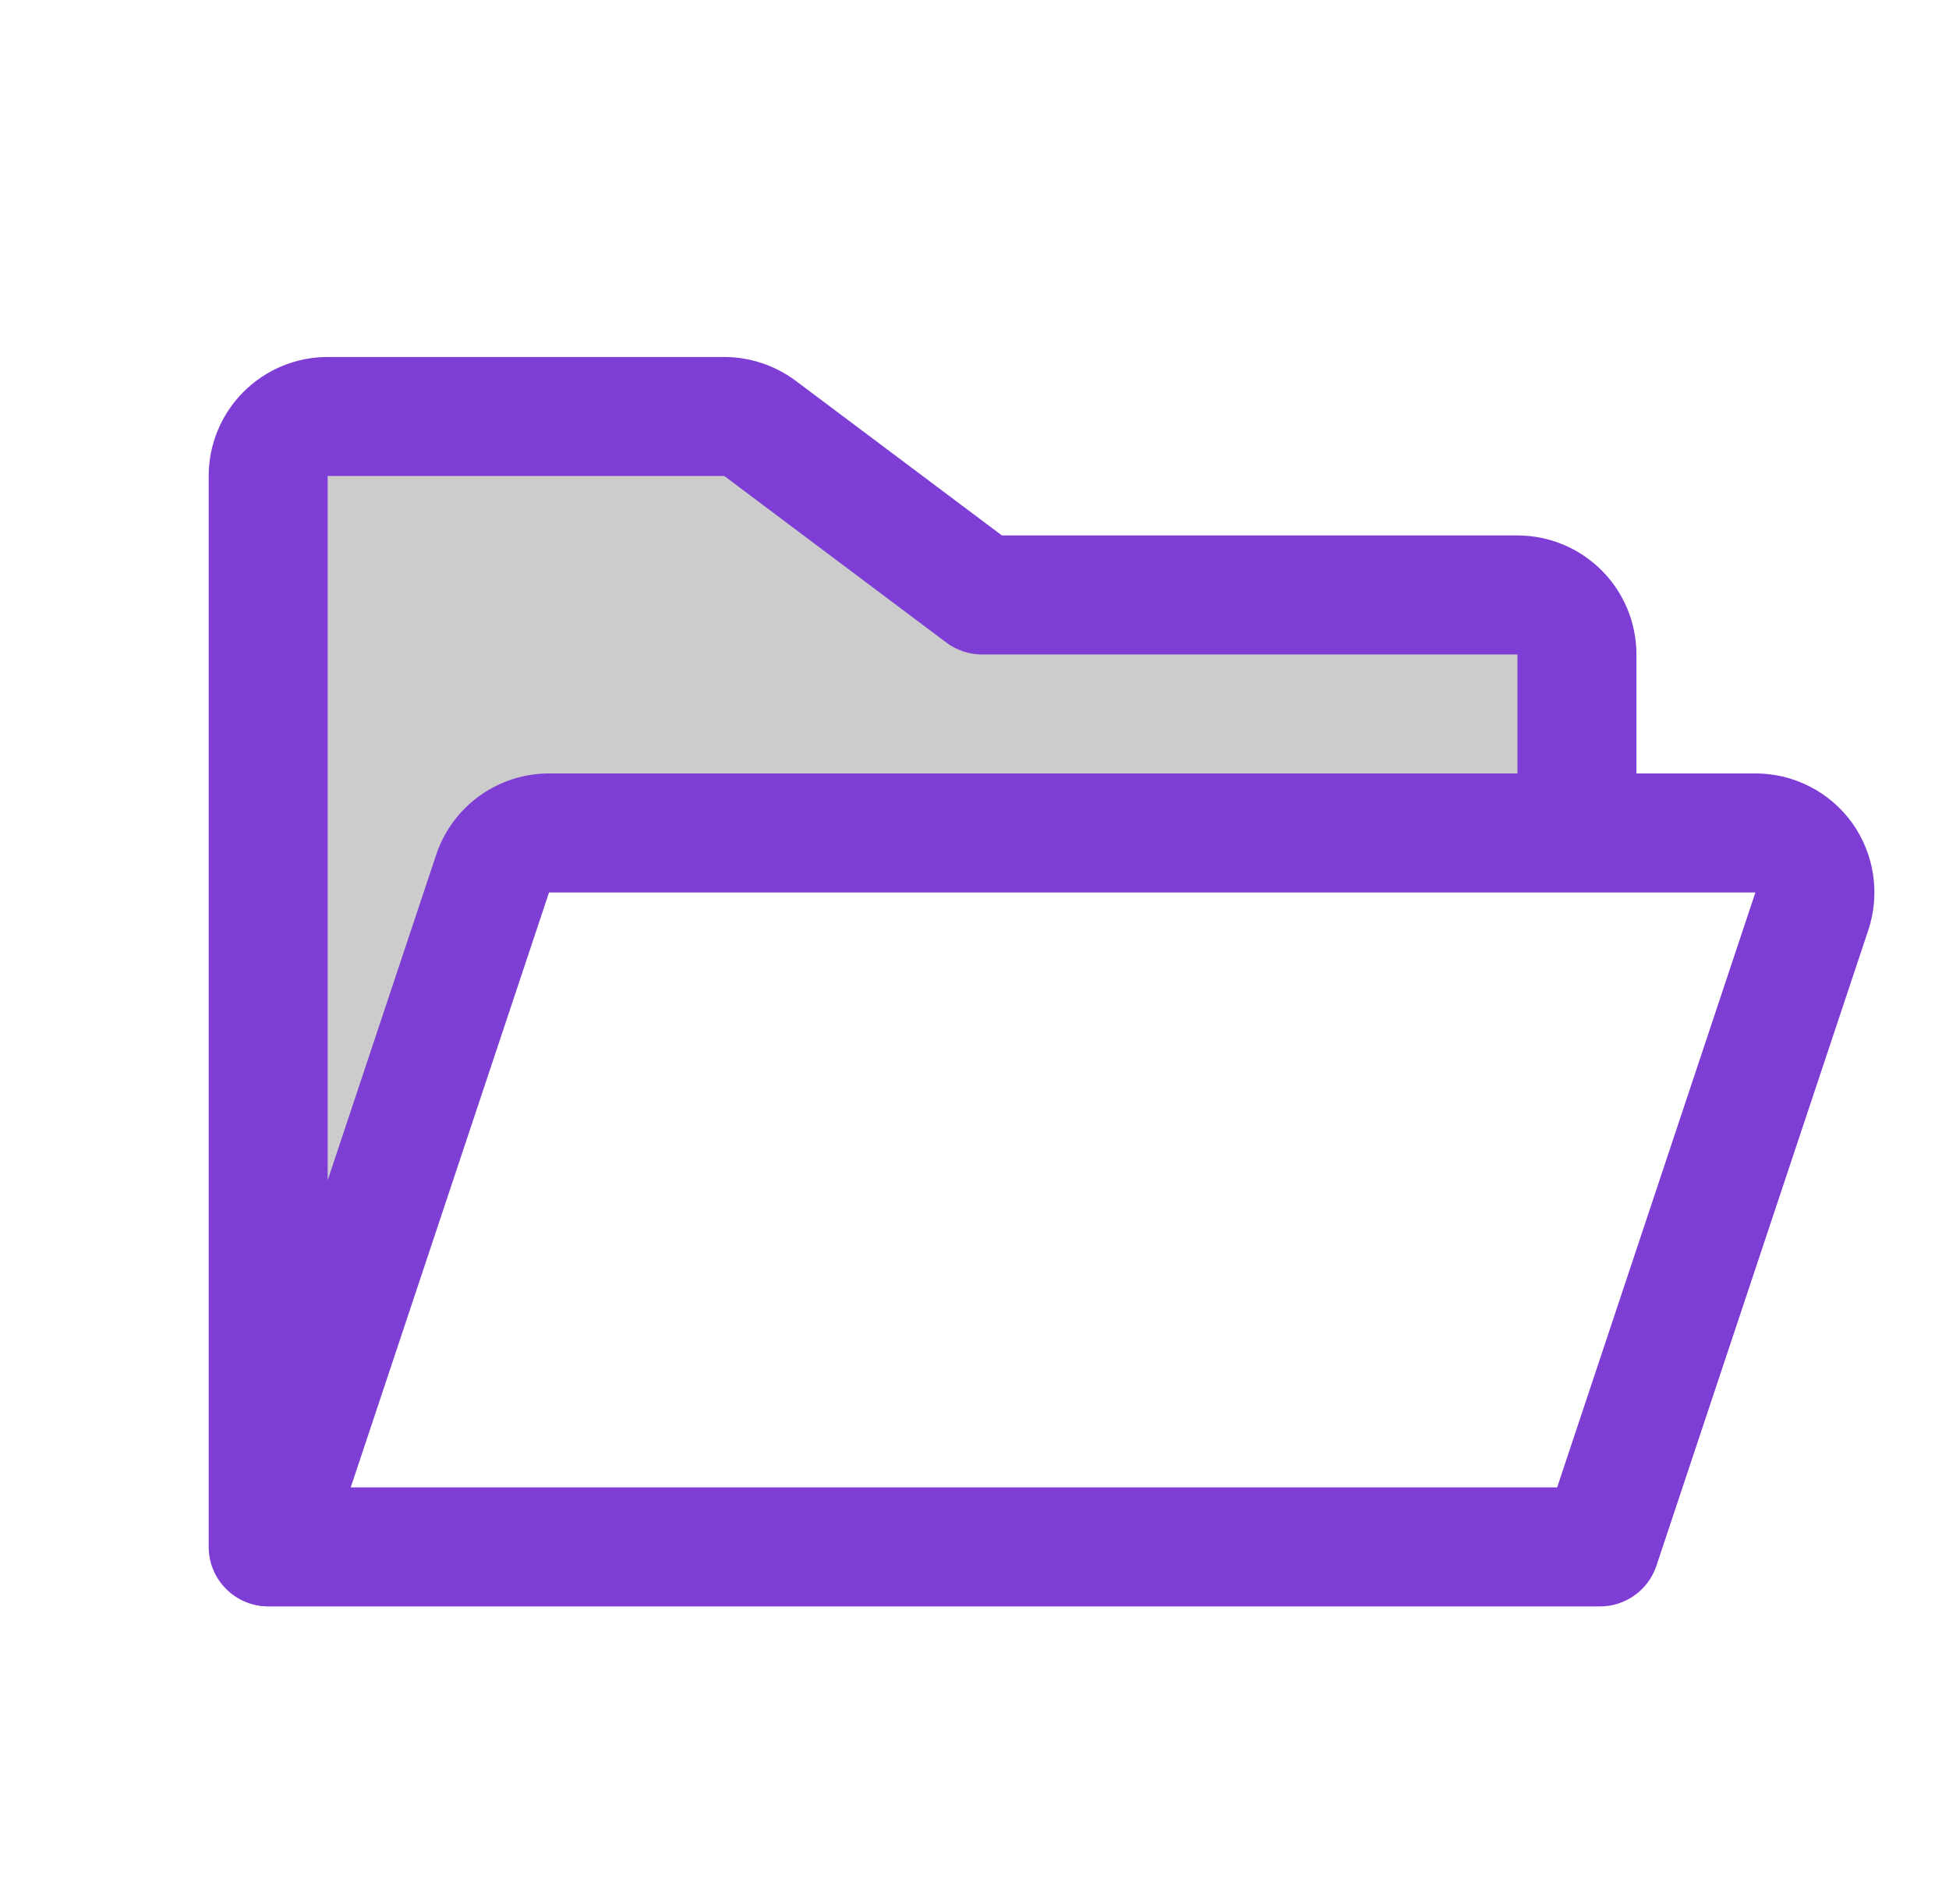
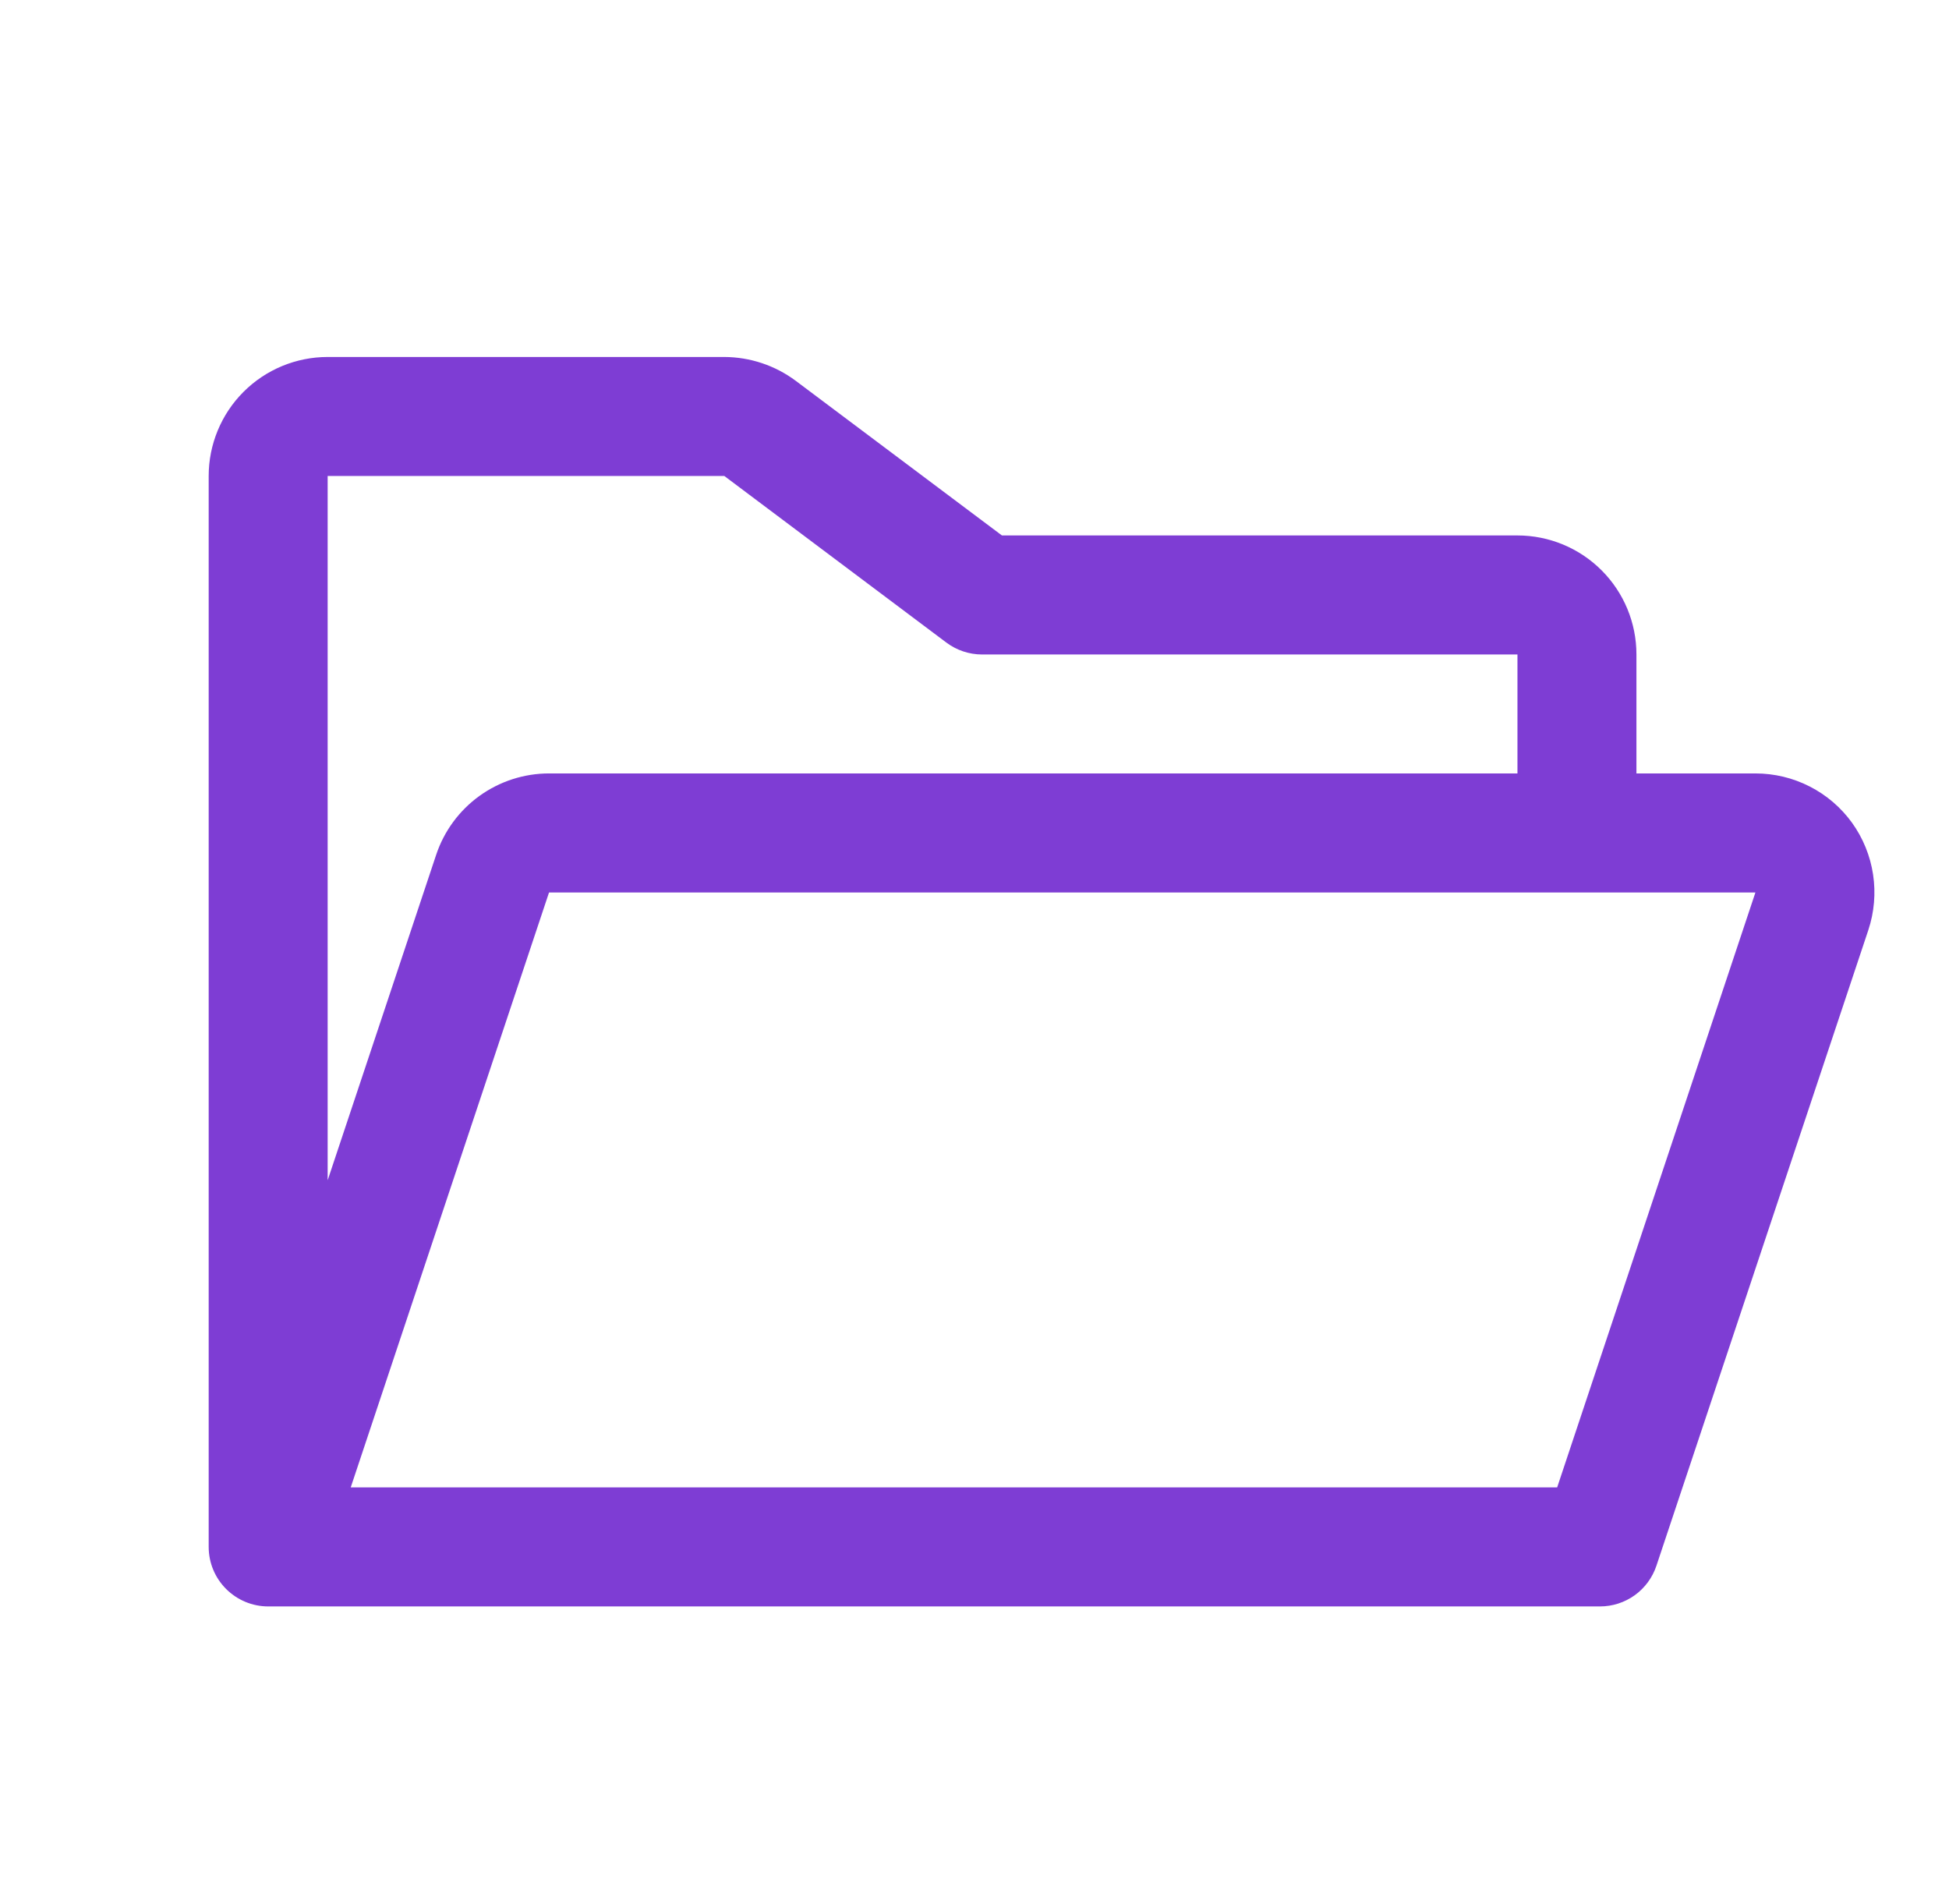
<svg xmlns="http://www.w3.org/2000/svg" width="43" height="42" viewBox="0 0 43 42" fill="none">
-   <path opacity="0.2" d="M34.792 14.438V18.375H12.113C11.838 18.375 11.569 18.462 11.346 18.623C11.122 18.784 10.955 19.011 10.868 19.272L5.917 34.125V10.5C5.917 10.152 6.055 9.818 6.301 9.572C6.547 9.326 6.881 9.188 7.229 9.188H15.979C16.263 9.188 16.539 9.28 16.766 9.45L21.667 13.125H33.479C33.827 13.125 34.161 13.263 34.407 13.509C34.653 13.756 34.792 14.089 34.792 14.438Z" fill="black" />
  <path d="M40.862 18.152C40.618 17.814 40.298 17.539 39.927 17.35C39.556 17.16 39.145 17.062 38.729 17.062H36.104V14.438C36.104 13.741 35.828 13.074 35.335 12.581C34.843 12.089 34.175 11.812 33.479 11.812H22.105L17.555 8.4C17.1 8.061 16.548 7.877 15.98 7.875H7.229C6.533 7.875 5.865 8.152 5.373 8.644C4.881 9.136 4.604 9.804 4.604 10.5V34.125C4.604 34.473 4.742 34.807 4.989 35.053C5.235 35.299 5.569 35.438 5.917 35.438H35.3C35.576 35.438 35.844 35.351 36.068 35.19C36.291 35.029 36.458 34.801 36.545 34.54L41.22 20.518C41.351 20.123 41.387 19.703 41.325 19.292C41.263 18.881 41.104 18.49 40.862 18.152ZM15.98 10.5L20.879 14.175C21.106 14.345 21.383 14.438 21.667 14.438H33.479V17.062H12.113C11.562 17.062 11.025 17.236 10.578 17.558C10.131 17.88 9.797 18.335 9.623 18.857L7.229 26.037V10.5H15.98ZM34.355 32.812H7.738L12.113 19.688H38.729L34.355 32.812Z" fill="#7E3DD4" />
</svg>